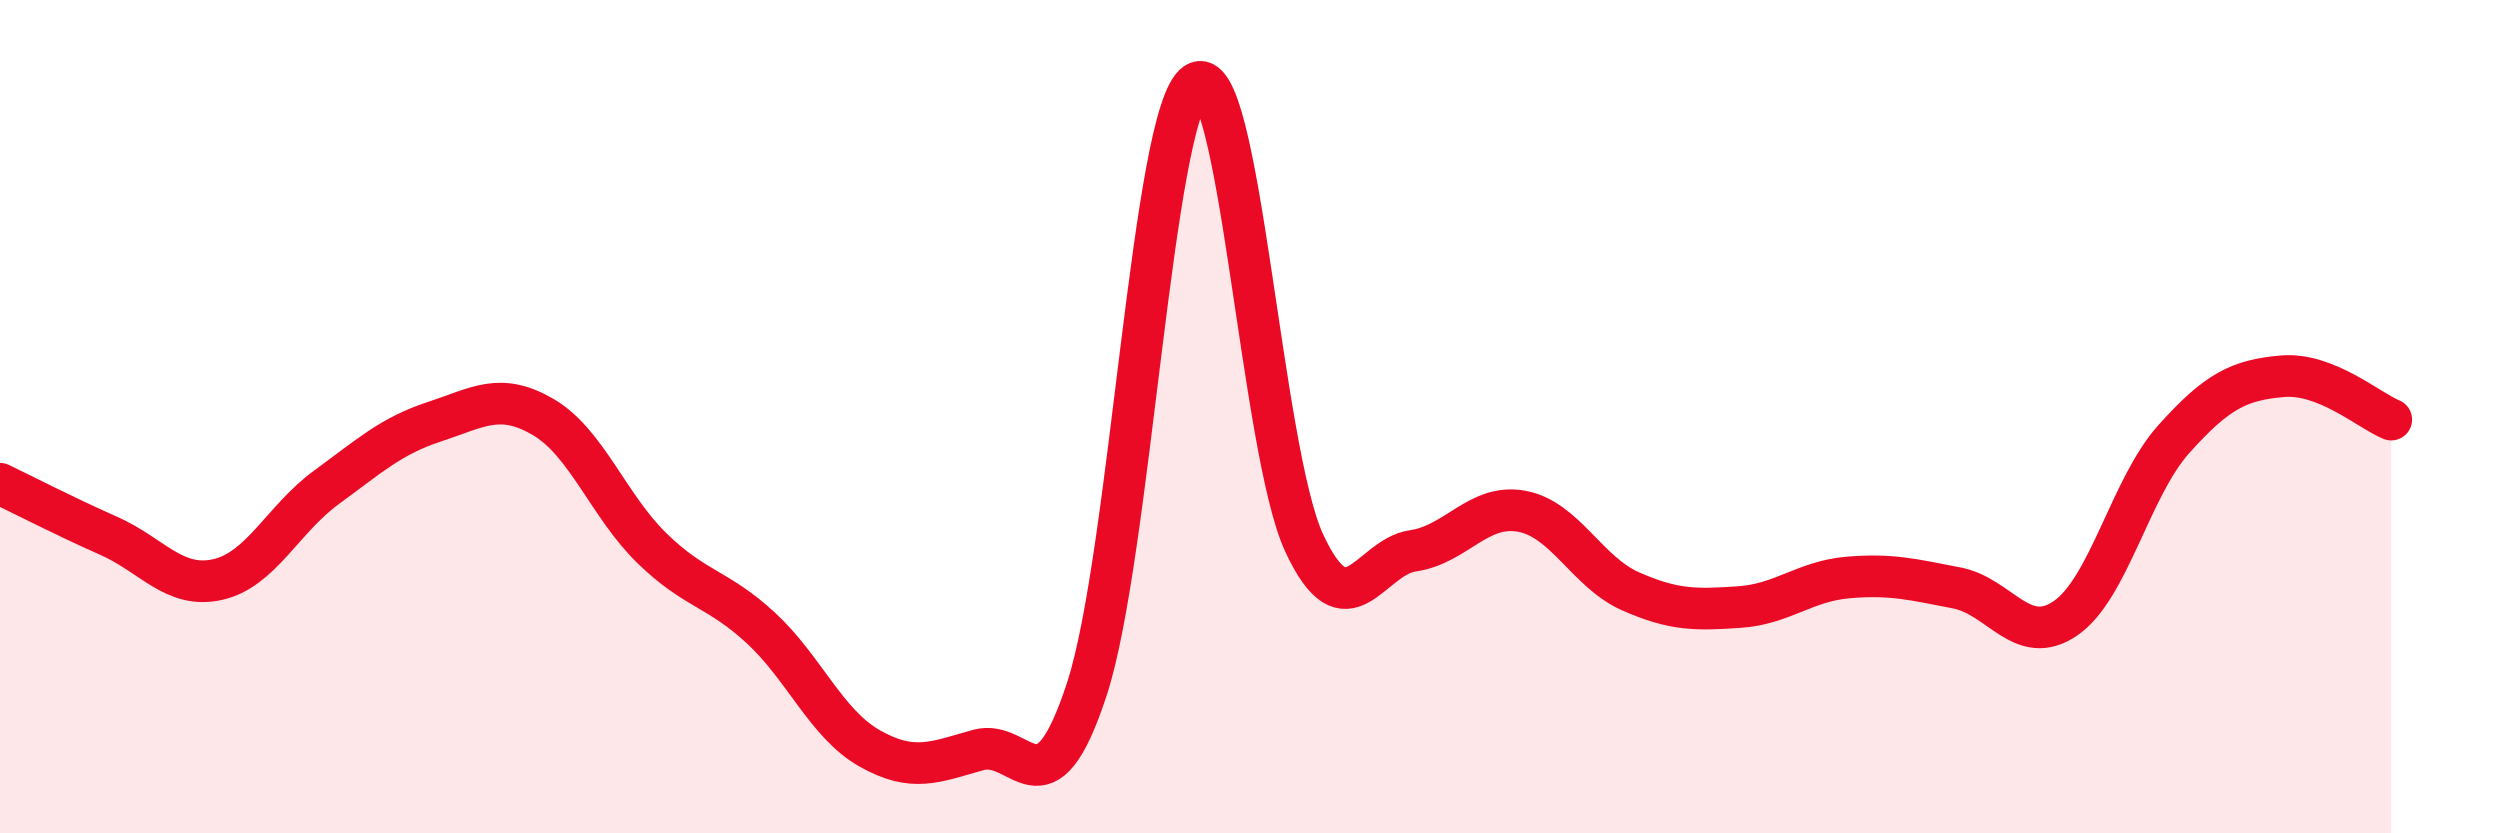
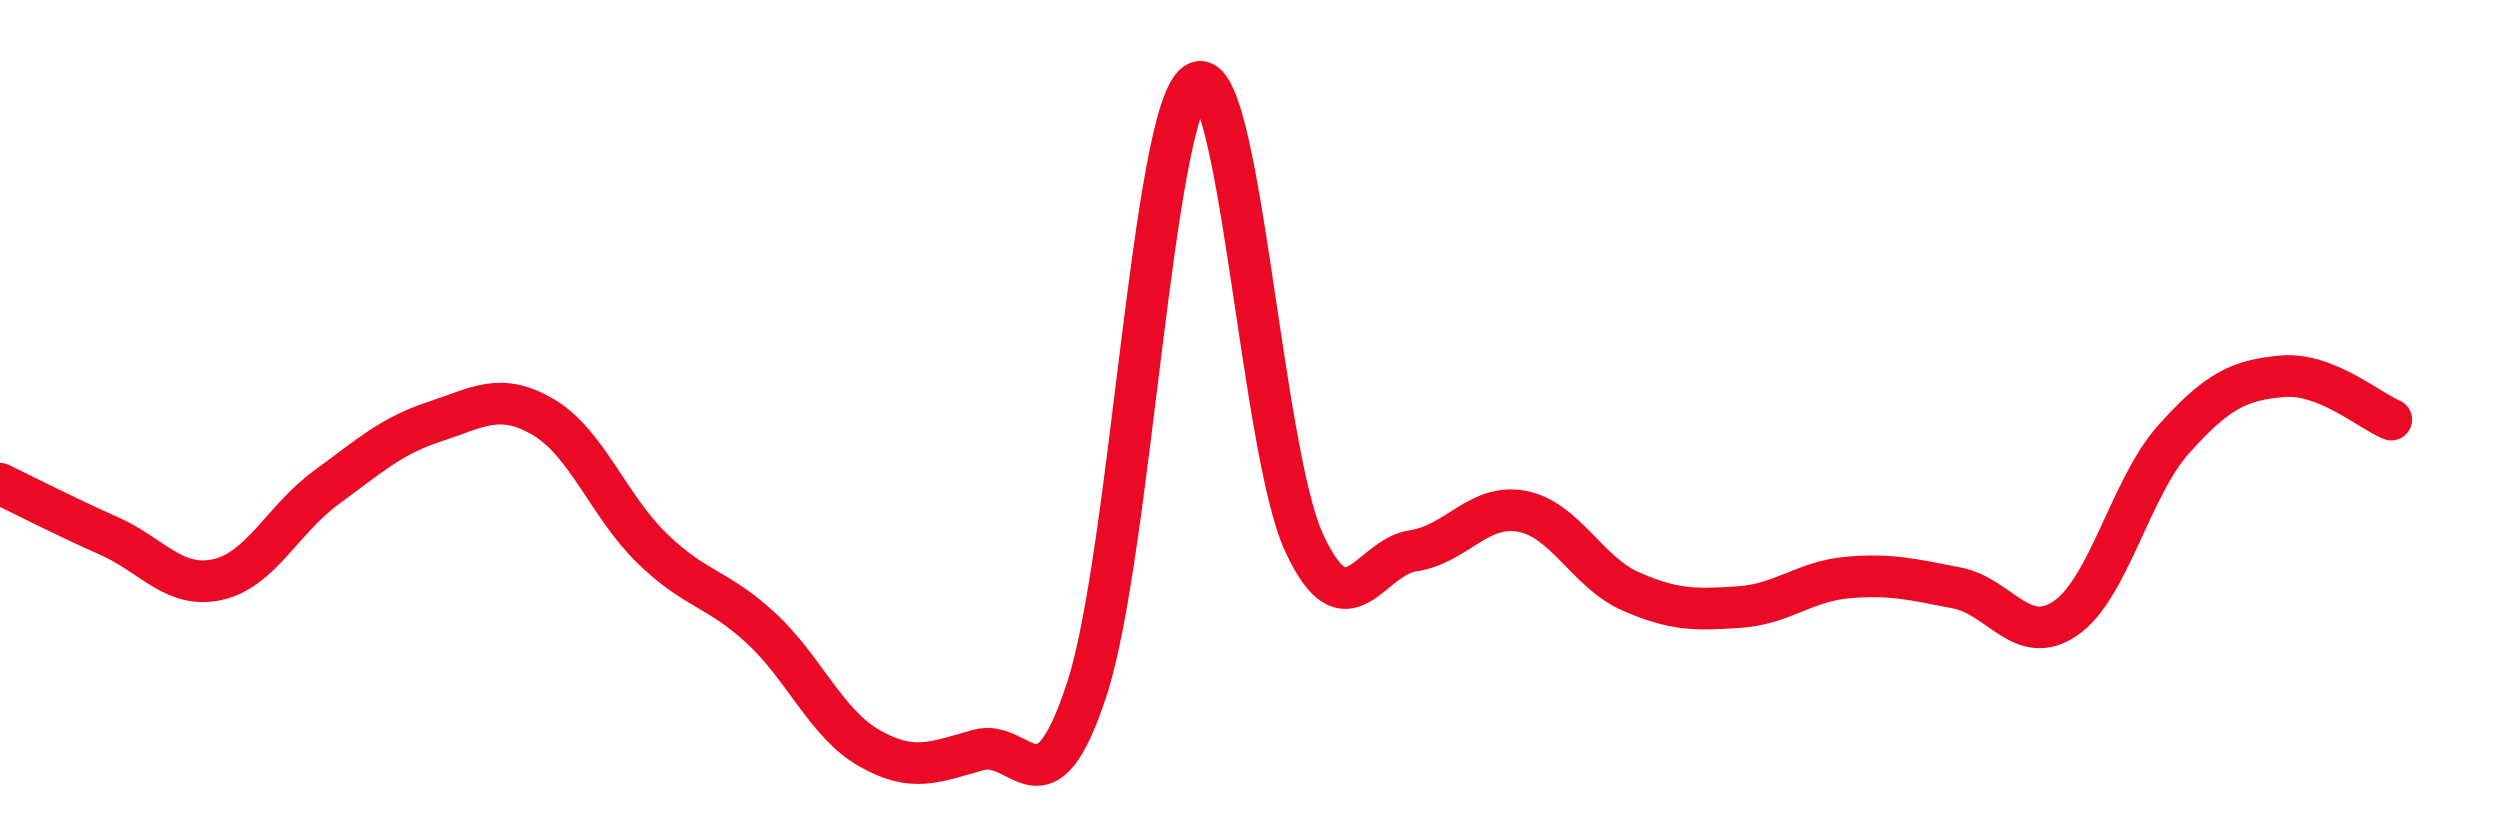
<svg xmlns="http://www.w3.org/2000/svg" width="60" height="20" viewBox="0 0 60 20">
-   <path d="M 0,11.61 C 0.52,11.86 1.57,12.4 2.61,12.86 C 3.65,13.32 4.18,14.14 5.22,13.91 C 6.26,13.68 6.79,12.46 7.83,11.7 C 8.87,10.94 9.39,10.46 10.43,10.12 C 11.47,9.78 12,9.4 13.04,10.01 C 14.08,10.62 14.61,12.15 15.65,13.16 C 16.69,14.17 17.22,14.11 18.26,15.07 C 19.3,16.03 19.83,17.37 20.87,17.96 C 21.91,18.55 22.44,18.29 23.48,18 C 24.52,17.71 25.05,19.72 26.09,16.52 C 27.13,13.32 27.66,2.7 28.7,2 C 29.74,1.3 30.26,10.79 31.3,13.03 C 32.34,15.27 32.87,13.37 33.91,13.22 C 34.95,13.07 35.48,12.08 36.52,12.27 C 37.56,12.46 38.09,13.73 39.13,14.19 C 40.17,14.65 40.7,14.64 41.74,14.57 C 42.78,14.5 43.31,13.95 44.35,13.86 C 45.39,13.77 45.92,13.91 46.96,14.11 C 48,14.31 48.53,15.55 49.57,14.84 C 50.61,14.13 51.13,11.7 52.17,10.54 C 53.21,9.38 53.74,9.12 54.78,9.03 C 55.82,8.94 56.87,9.86 57.39,10.07L57.39 20L0 20Z" fill="#EB0A25" opacity="0.1" stroke-linecap="round" stroke-linejoin="round" />
  <path d="M 0,11.61 C 0.52,11.86 1.57,12.4 2.61,12.86 C 3.65,13.32 4.18,14.14 5.22,13.91 C 6.26,13.68 6.79,12.46 7.83,11.7 C 8.87,10.94 9.39,10.46 10.43,10.12 C 11.47,9.78 12,9.4 13.04,10.01 C 14.08,10.62 14.61,12.15 15.65,13.16 C 16.69,14.17 17.22,14.11 18.26,15.07 C 19.3,16.03 19.83,17.37 20.87,17.96 C 21.91,18.55 22.44,18.29 23.48,18 C 24.52,17.71 25.05,19.72 26.09,16.52 C 27.13,13.32 27.66,2.7 28.7,2 C 29.74,1.3 30.26,10.79 31.3,13.03 C 32.34,15.27 32.87,13.37 33.91,13.22 C 34.95,13.07 35.48,12.08 36.52,12.27 C 37.56,12.46 38.09,13.73 39.13,14.19 C 40.17,14.65 40.7,14.64 41.74,14.57 C 42.78,14.5 43.31,13.95 44.35,13.86 C 45.39,13.77 45.92,13.91 46.96,14.11 C 48,14.31 48.53,15.55 49.57,14.84 C 50.61,14.13 51.13,11.7 52.17,10.54 C 53.21,9.38 53.74,9.12 54.78,9.03 C 55.82,8.94 56.87,9.86 57.39,10.07" stroke="#EB0A25" stroke-width="1" fill="none" stroke-linecap="round" stroke-linejoin="round" />
</svg>